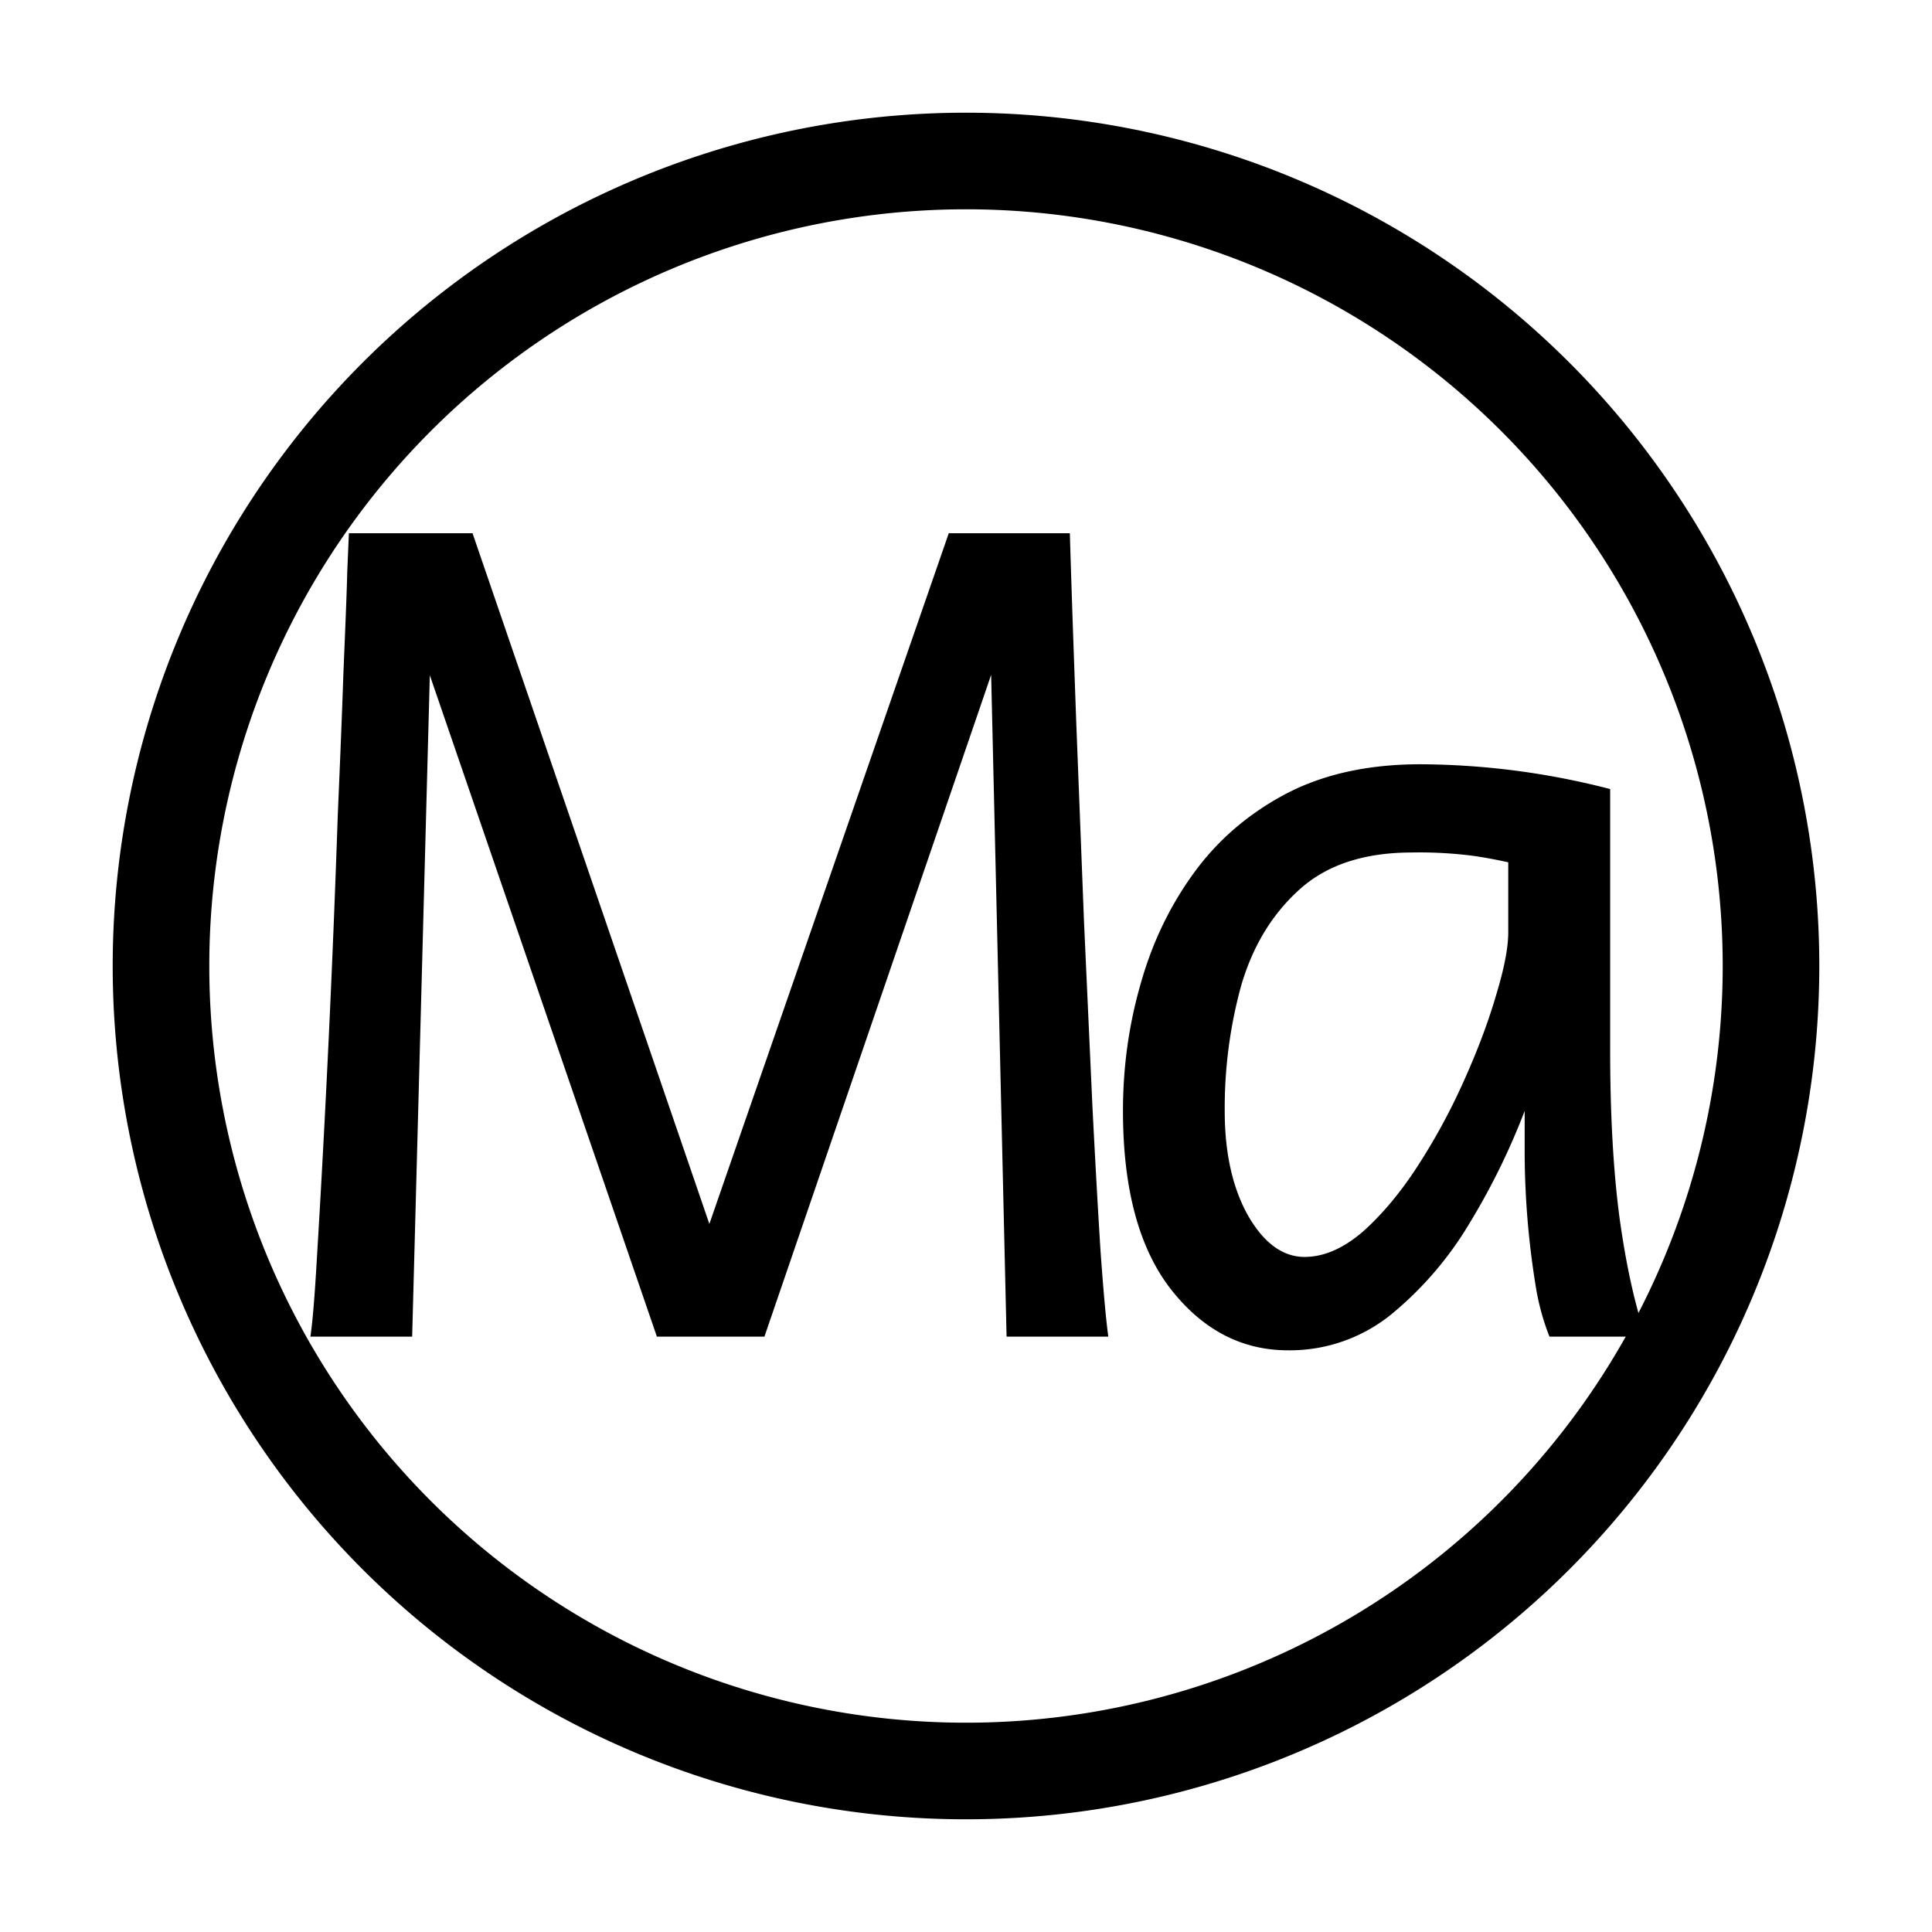
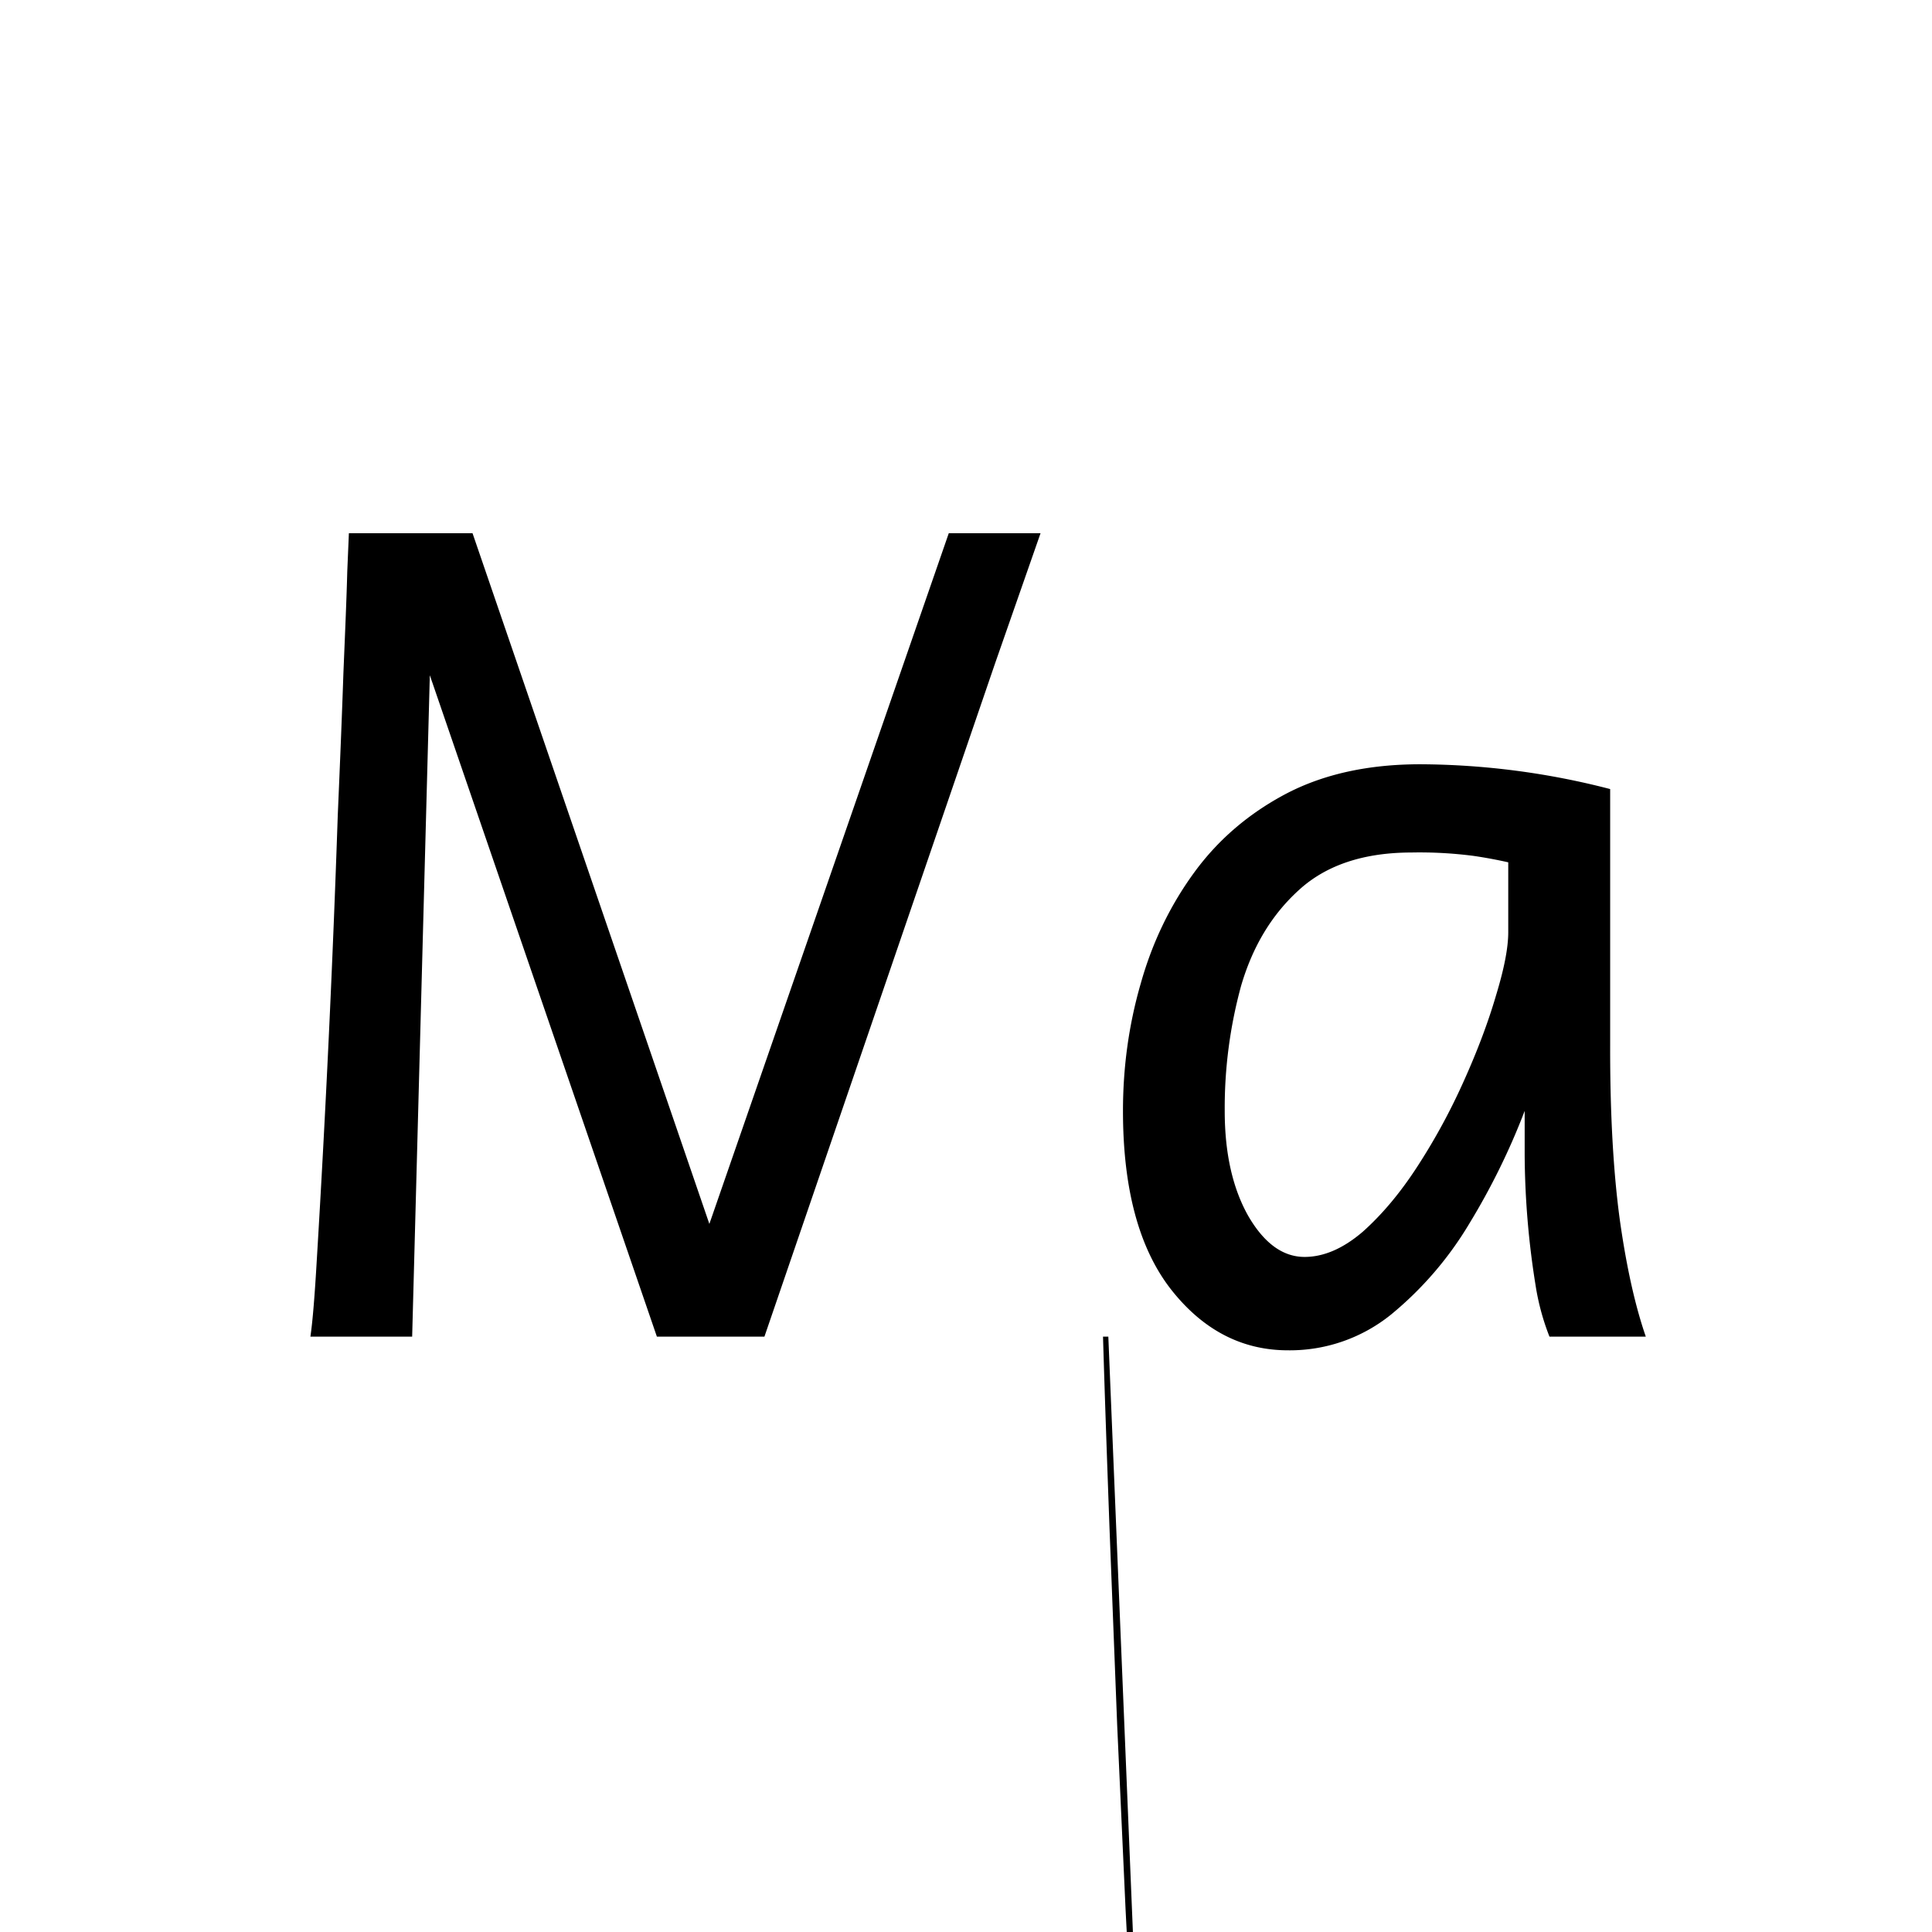
<svg xmlns="http://www.w3.org/2000/svg" width="16" height="16" viewBox="0 0 12 12">
-   <path style="fill:none;stroke:#000;stroke-width:.6;stroke-linecap:butt;stroke-linejoin:miter;stroke-miterlimit:10;stroke-dasharray:none;stroke-opacity:1" d="M11 6A5 5 0 1 0 1 6a5 5 0 0 0 10 0zm0 0" />
-   <path d="m4.406 7.602 1.487-4.29h.57l-.283.81-1.432 4.18H4.08l-1.435-4.18-.29-.81h.58Zm-2.239-4.29h.598l-.095.872-.11 4.118h-.632c.014-.095.027-.256.04-.482a104.983 104.983 0 0 0 .13-2.758c.014-.323.026-.617.035-.882.011-.264.02-.475.024-.632l.01-.236zm4.717 4.99h-.632l-.096-4.118-.11-.872h.599c.011.372.025.765.04 1.18l.048 1.233.052 1.142c.018.353.035.656.051.909.018.25.034.426.048.526zm3.338 0h-.598a1.494 1.494 0 0 1-.086-.317 5.258 5.258 0 0 1-.068-.81V6.9a4.282 4.282 0 0 1-.342.697 2.168 2.168 0 0 1-.488.568 1 1 0 0 1-.64.222c-.287 0-.53-.127-.728-.38-.198-.255-.297-.624-.297-1.107 0-.271.036-.534.11-.79.072-.257.184-.488.334-.693.15-.205.342-.368.575-.49.232-.12.508-.18.827-.18a4.763 4.763 0 0 1 1.18.154V6.49c-.001.43.02.793.06 1.087.041.291.095.533.161.724zM9.368 5.79v-.434a2.862 2.862 0 0 0-.216-.04 2.608 2.608 0 0 0-.383-.021c-.296 0-.53.077-.7.232-.169.153-.288.35-.36.595a2.875 2.875 0 0 0-.102.779c0 .264.05.482.147.653.098.168.214.253.349.253.12 0 .241-.053.362-.157.121-.108.235-.244.342-.41.11-.17.205-.346.287-.53.084-.187.15-.363.198-.527.05-.164.076-.295.076-.393Z" style="font-style:normal;font-variant:normal;font-weight:400;font-stretch:normal;font-size:7px;line-height:1.25;font-family:andika;-inkscape-font-specification:andika;font-variant-ligatures:normal;font-variant-caps:normal;font-variant-numeric:normal;font-feature-settings:normal;text-align:start;writing-mode:lr-tb;text-anchor:start;fill:#000;fill-opacity:1;stroke:none;stroke-width:.6;stroke-linecap:butt;stroke-linejoin:bevel;stroke-miterlimit:10;stroke-dasharray:none;stroke-dashoffset:0;stroke-opacity:1;paint-order:markers stroke fill" />
+   <path d="m4.406 7.602 1.487-4.29h.57l-.283.81-1.432 4.18H4.08l-1.435-4.18-.29-.81h.58Zm-2.239-4.29h.598l-.095.872-.11 4.118h-.632c.014-.095.027-.256.04-.482a104.983 104.983 0 0 0 .13-2.758c.014-.323.026-.617.035-.882.011-.264.02-.475.024-.632l.01-.236zm4.717 4.99h-.632h.599c.011.372.025.765.04 1.18l.048 1.233.052 1.142c.018.353.035.656.051.909.018.25.034.426.048.526zm3.338 0h-.598a1.494 1.494 0 0 1-.086-.317 5.258 5.258 0 0 1-.068-.81V6.9a4.282 4.282 0 0 1-.342.697 2.168 2.168 0 0 1-.488.568 1 1 0 0 1-.64.222c-.287 0-.53-.127-.728-.38-.198-.255-.297-.624-.297-1.107 0-.271.036-.534.11-.79.072-.257.184-.488.334-.693.15-.205.342-.368.575-.49.232-.12.508-.18.827-.18a4.763 4.763 0 0 1 1.18.154V6.49c-.001.43.02.793.06 1.087.041.291.095.533.161.724zM9.368 5.79v-.434a2.862 2.862 0 0 0-.216-.04 2.608 2.608 0 0 0-.383-.021c-.296 0-.53.077-.7.232-.169.153-.288.35-.36.595a2.875 2.875 0 0 0-.102.779c0 .264.05.482.147.653.098.168.214.253.349.253.12 0 .241-.053.362-.157.121-.108.235-.244.342-.41.11-.17.205-.346.287-.53.084-.187.15-.363.198-.527.05-.164.076-.295.076-.393Z" style="font-style:normal;font-variant:normal;font-weight:400;font-stretch:normal;font-size:7px;line-height:1.25;font-family:andika;-inkscape-font-specification:andika;font-variant-ligatures:normal;font-variant-caps:normal;font-variant-numeric:normal;font-feature-settings:normal;text-align:start;writing-mode:lr-tb;text-anchor:start;fill:#000;fill-opacity:1;stroke:none;stroke-width:.6;stroke-linecap:butt;stroke-linejoin:bevel;stroke-miterlimit:10;stroke-dasharray:none;stroke-dashoffset:0;stroke-opacity:1;paint-order:markers stroke fill" />
</svg>